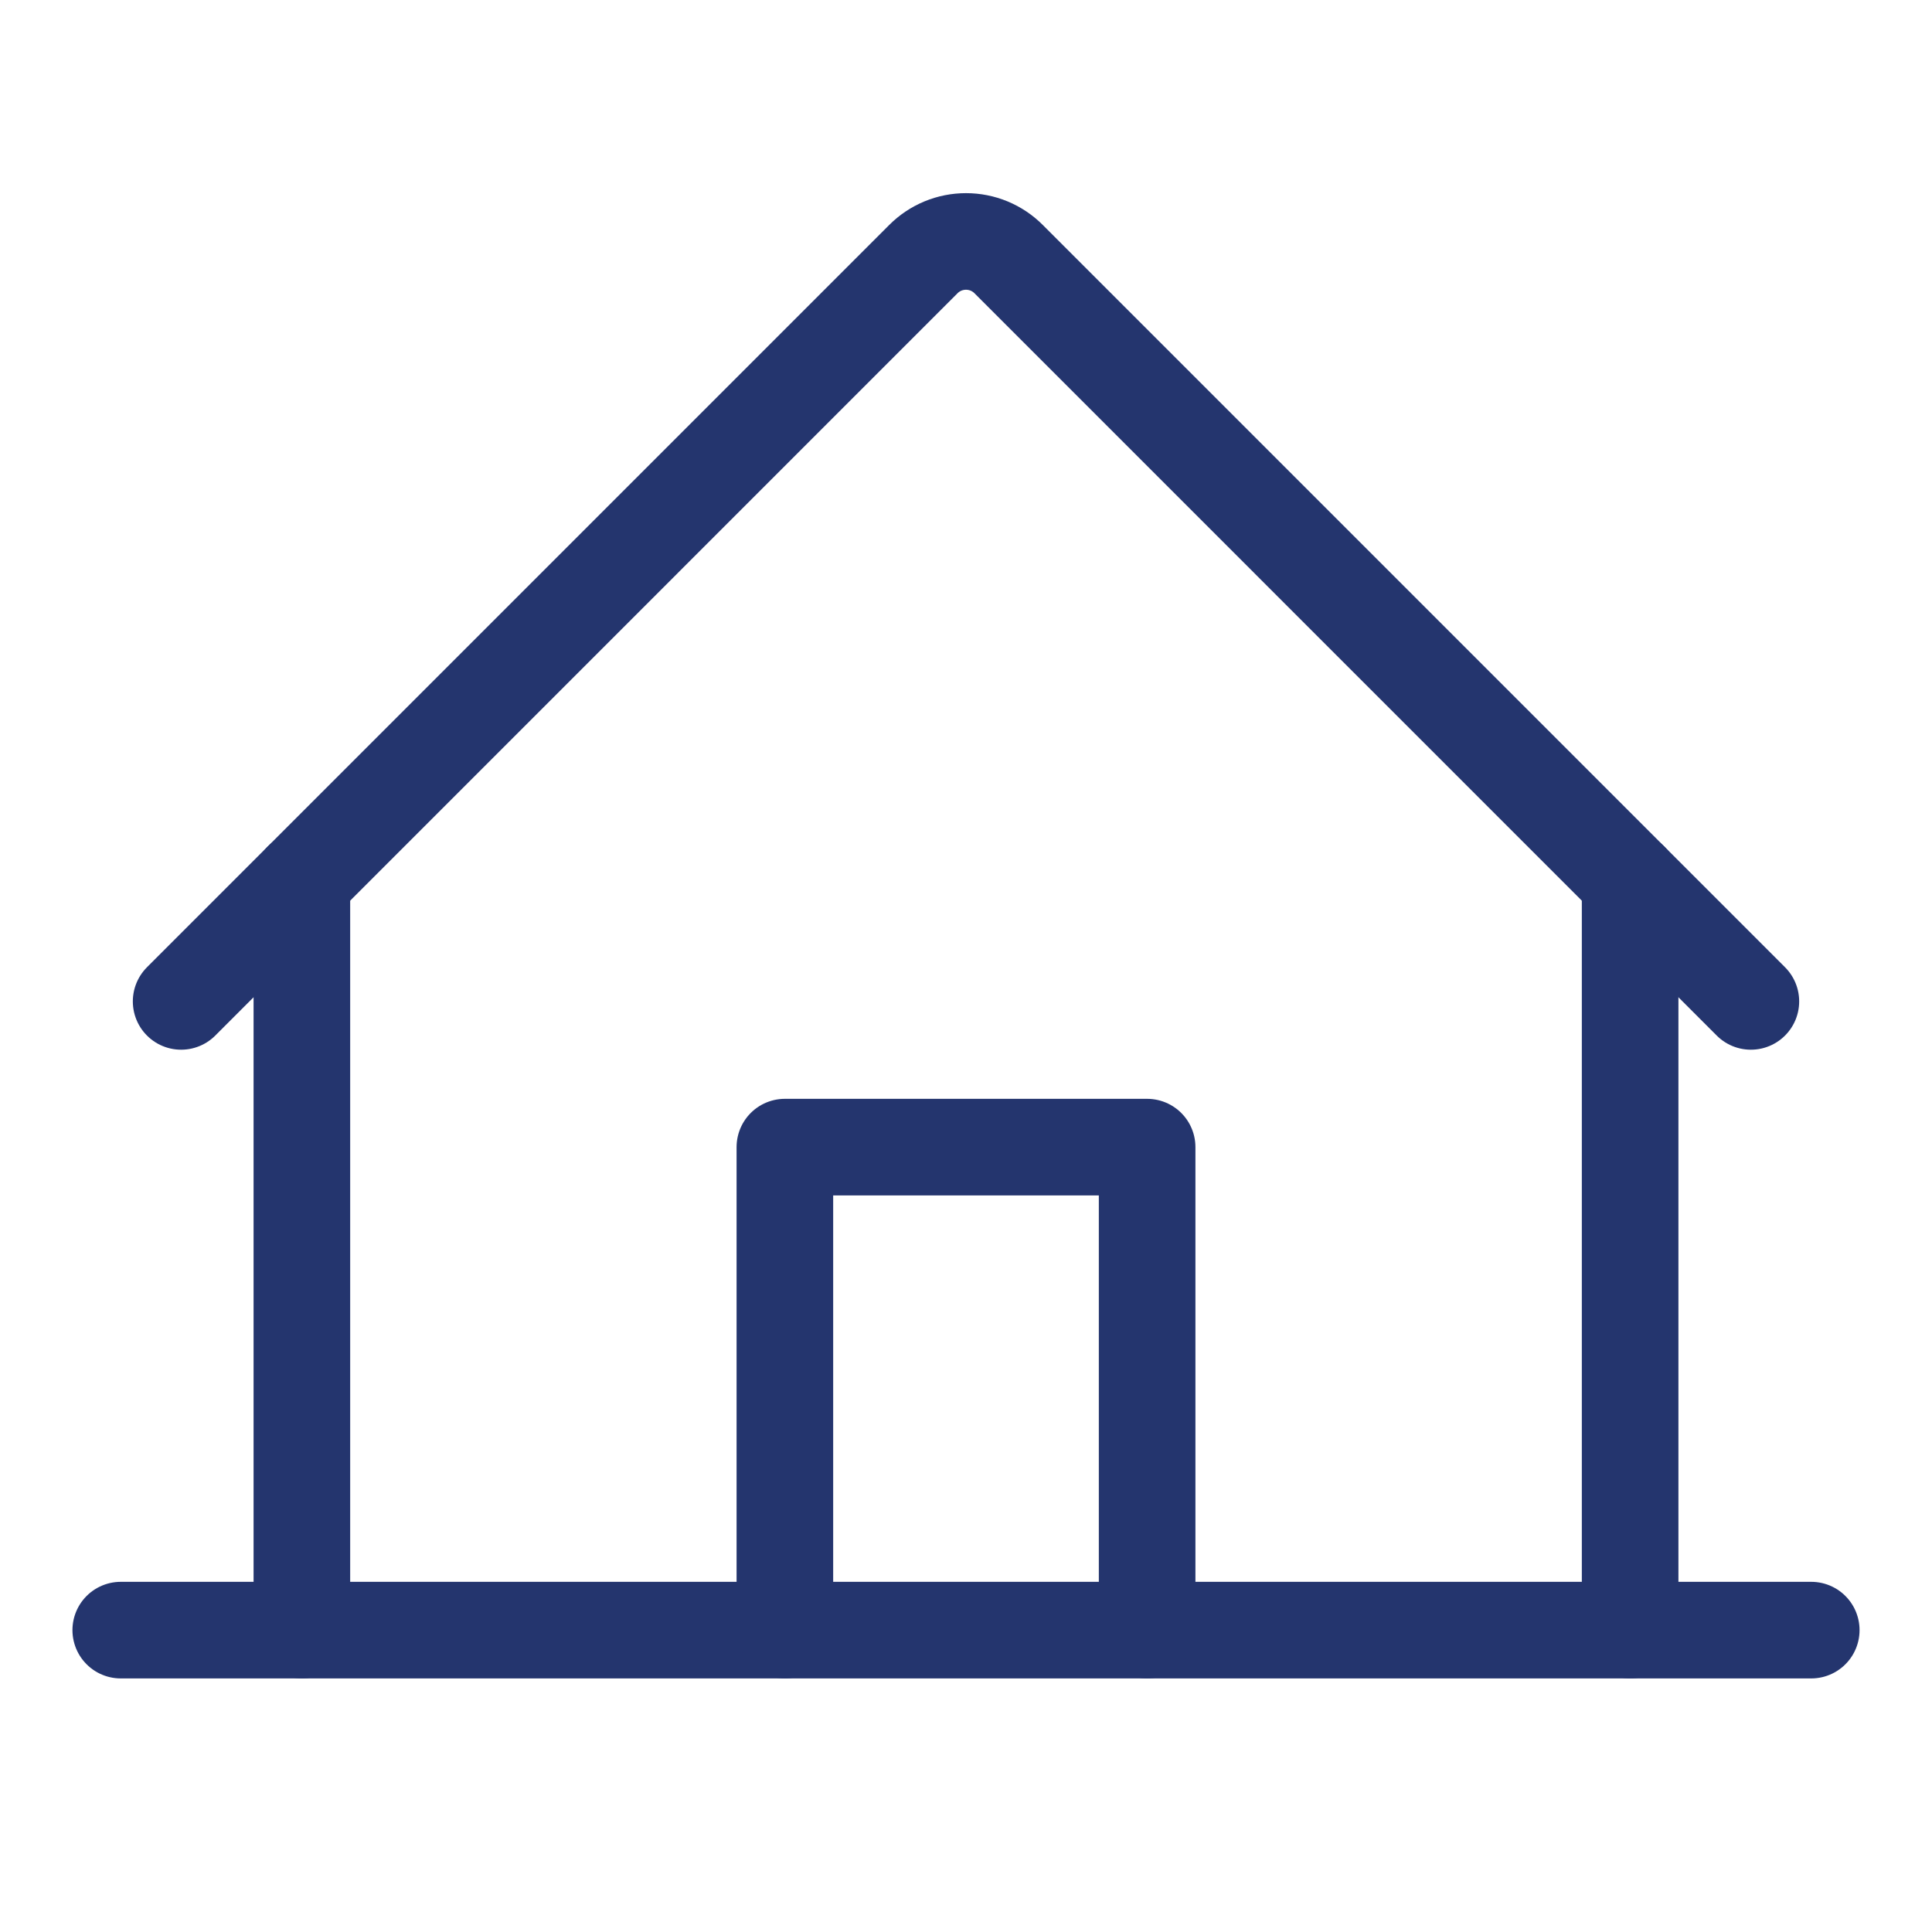
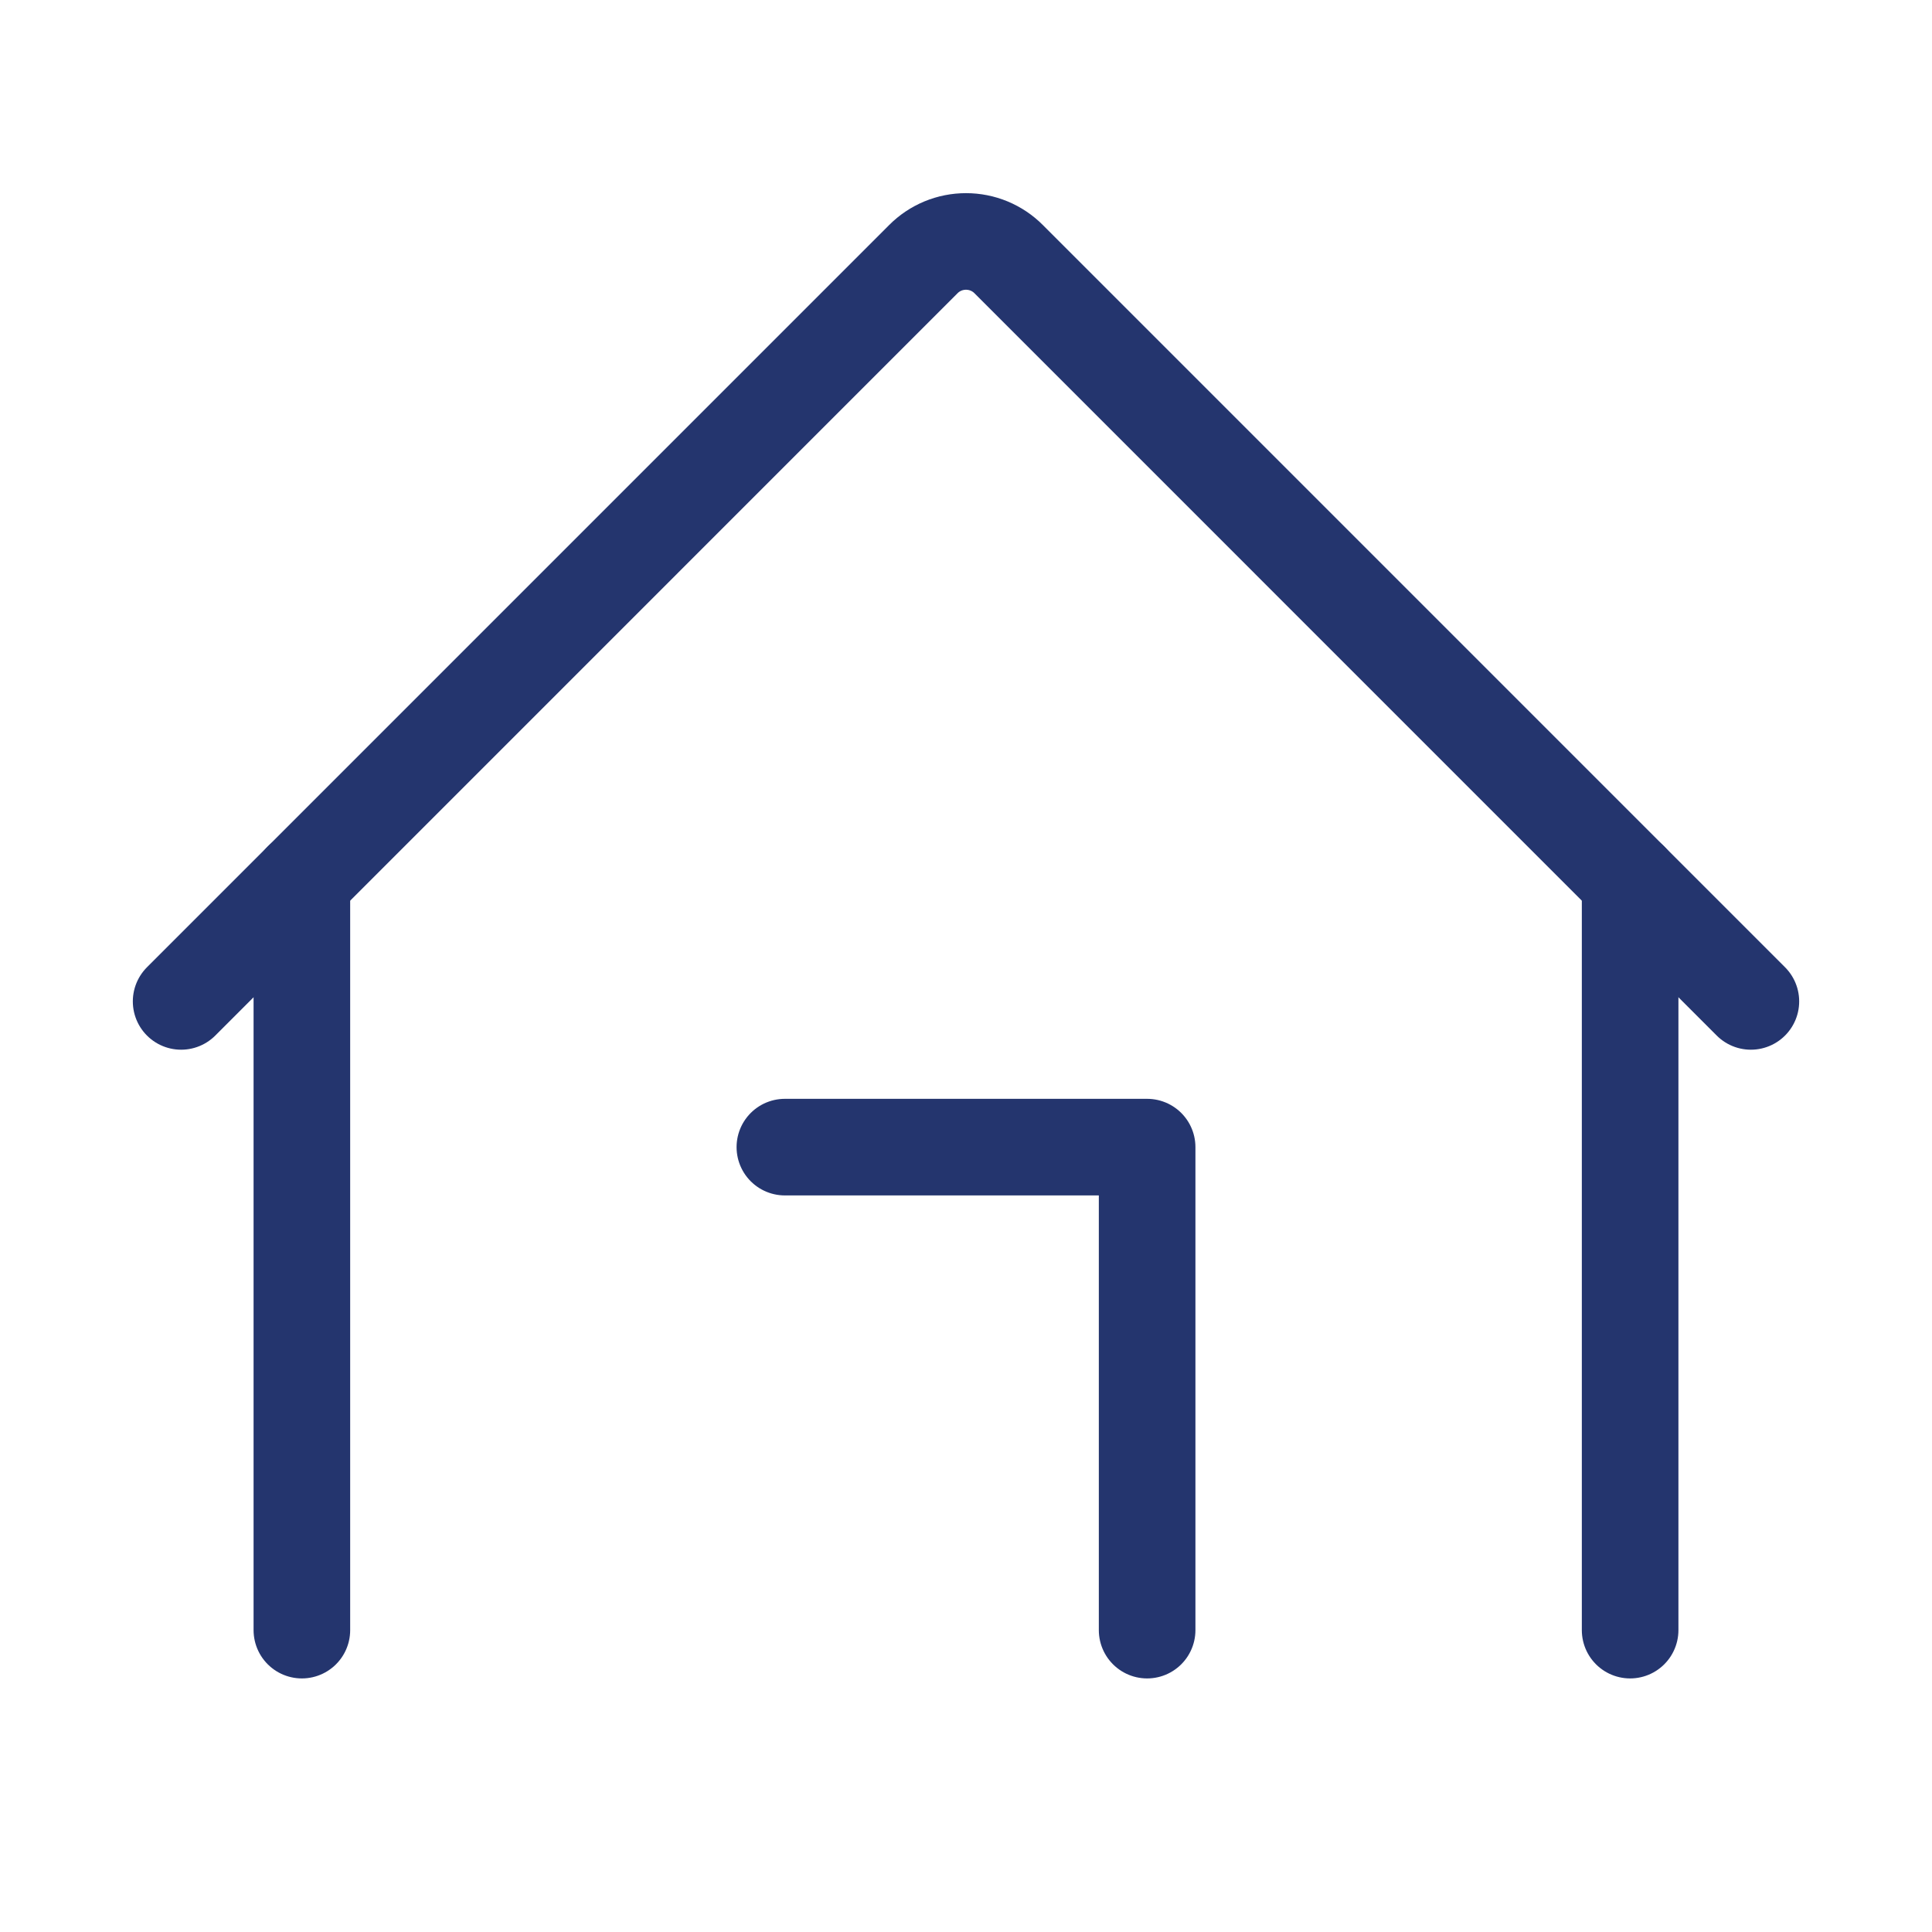
<svg xmlns="http://www.w3.org/2000/svg" fill="none" viewBox="0 0 40 40" height="40" width="40">
-   <path stroke-linejoin="round" stroke-linecap="round" stroke-width="2" stroke="#24356E" d="M2.5 33.75H37.5" />
-   <path stroke-linejoin="round" stroke-linecap="round" stroke-width="2" stroke="#24356E" d="M23.75 33.75V23.75H16.25V33.75" />
+   <path stroke-linejoin="round" stroke-linecap="round" stroke-width="2" stroke="#24356E" d="M23.75 33.75V23.75H16.25" />
  <path stroke-linejoin="round" stroke-linecap="round" stroke-width="2" stroke="#24356E" d="M6.25 18.233V33.75" />
  <path stroke-linejoin="round" stroke-linecap="round" stroke-width="2" stroke="#24356E" d="M33.75 33.75V18.233" />
  <path stroke-linejoin="round" stroke-linecap="round" stroke-width="2" stroke="#24356E" d="M3.75 20.733L19.116 5.366C19.232 5.249 19.37 5.157 19.521 5.094C19.673 5.031 19.836 4.999 20 4.999C20.164 4.999 20.327 5.031 20.479 5.094C20.63 5.157 20.768 5.249 20.884 5.366L36.25 20.733" />
</svg>